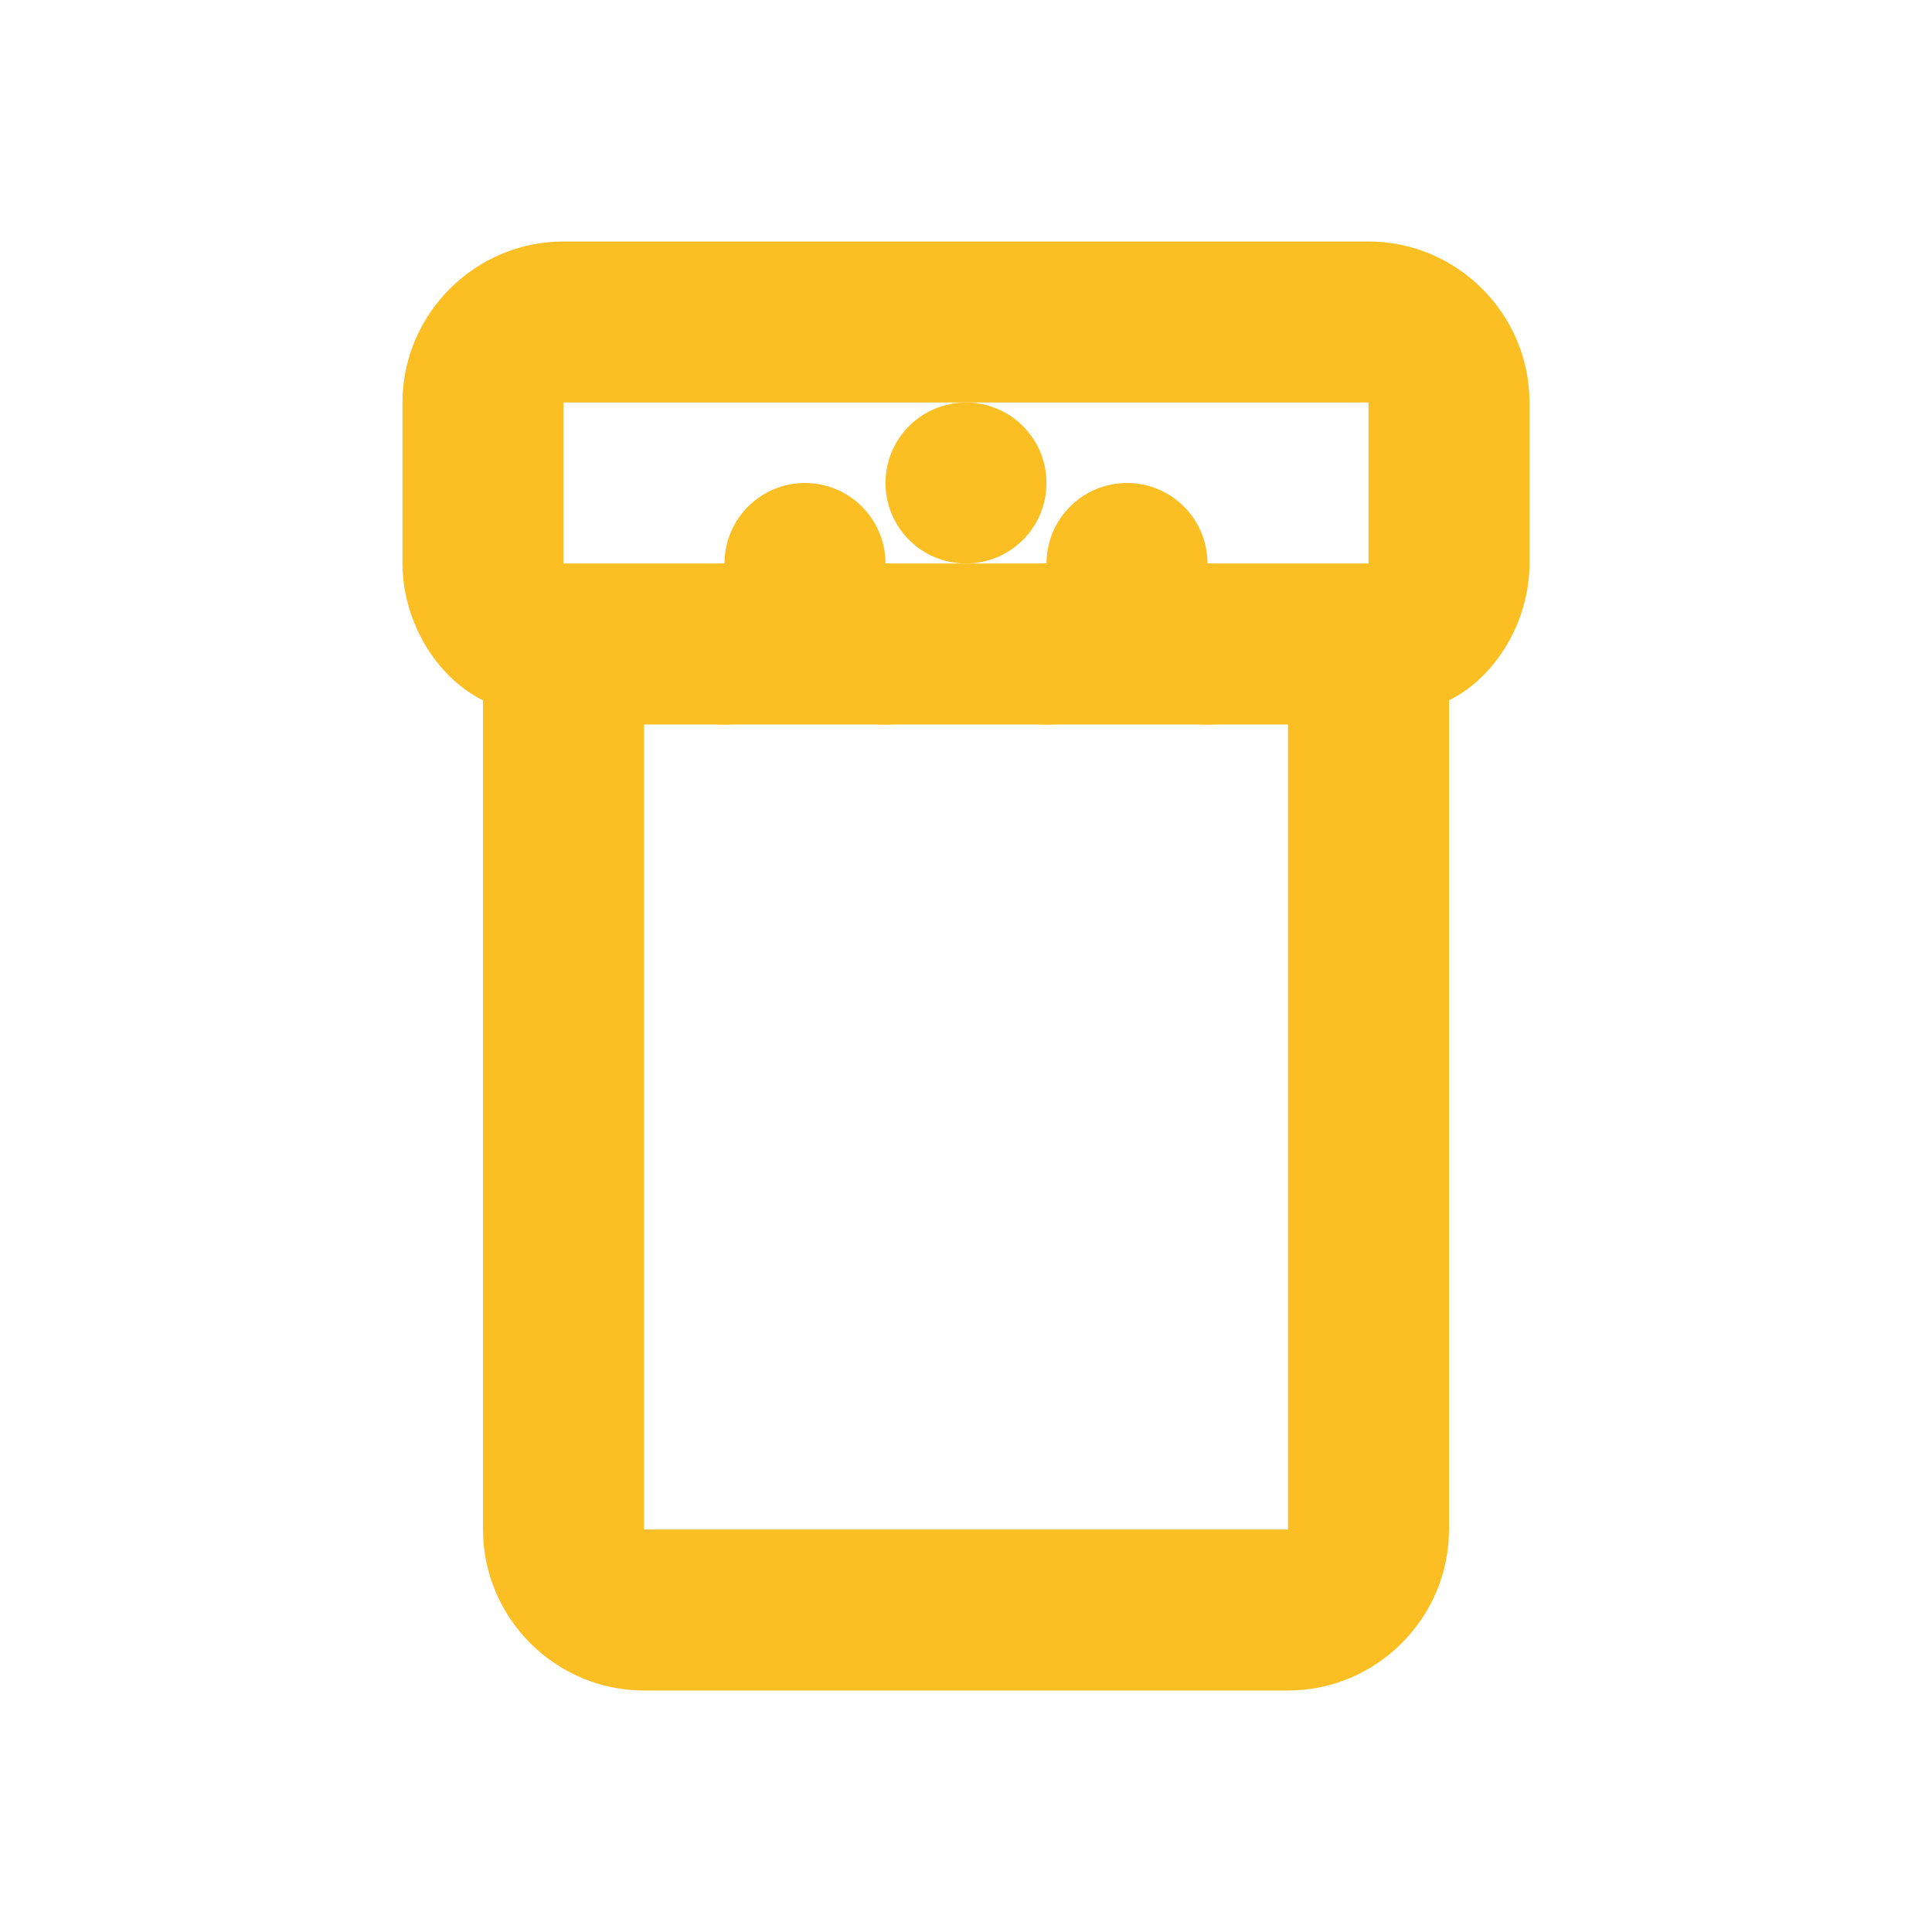
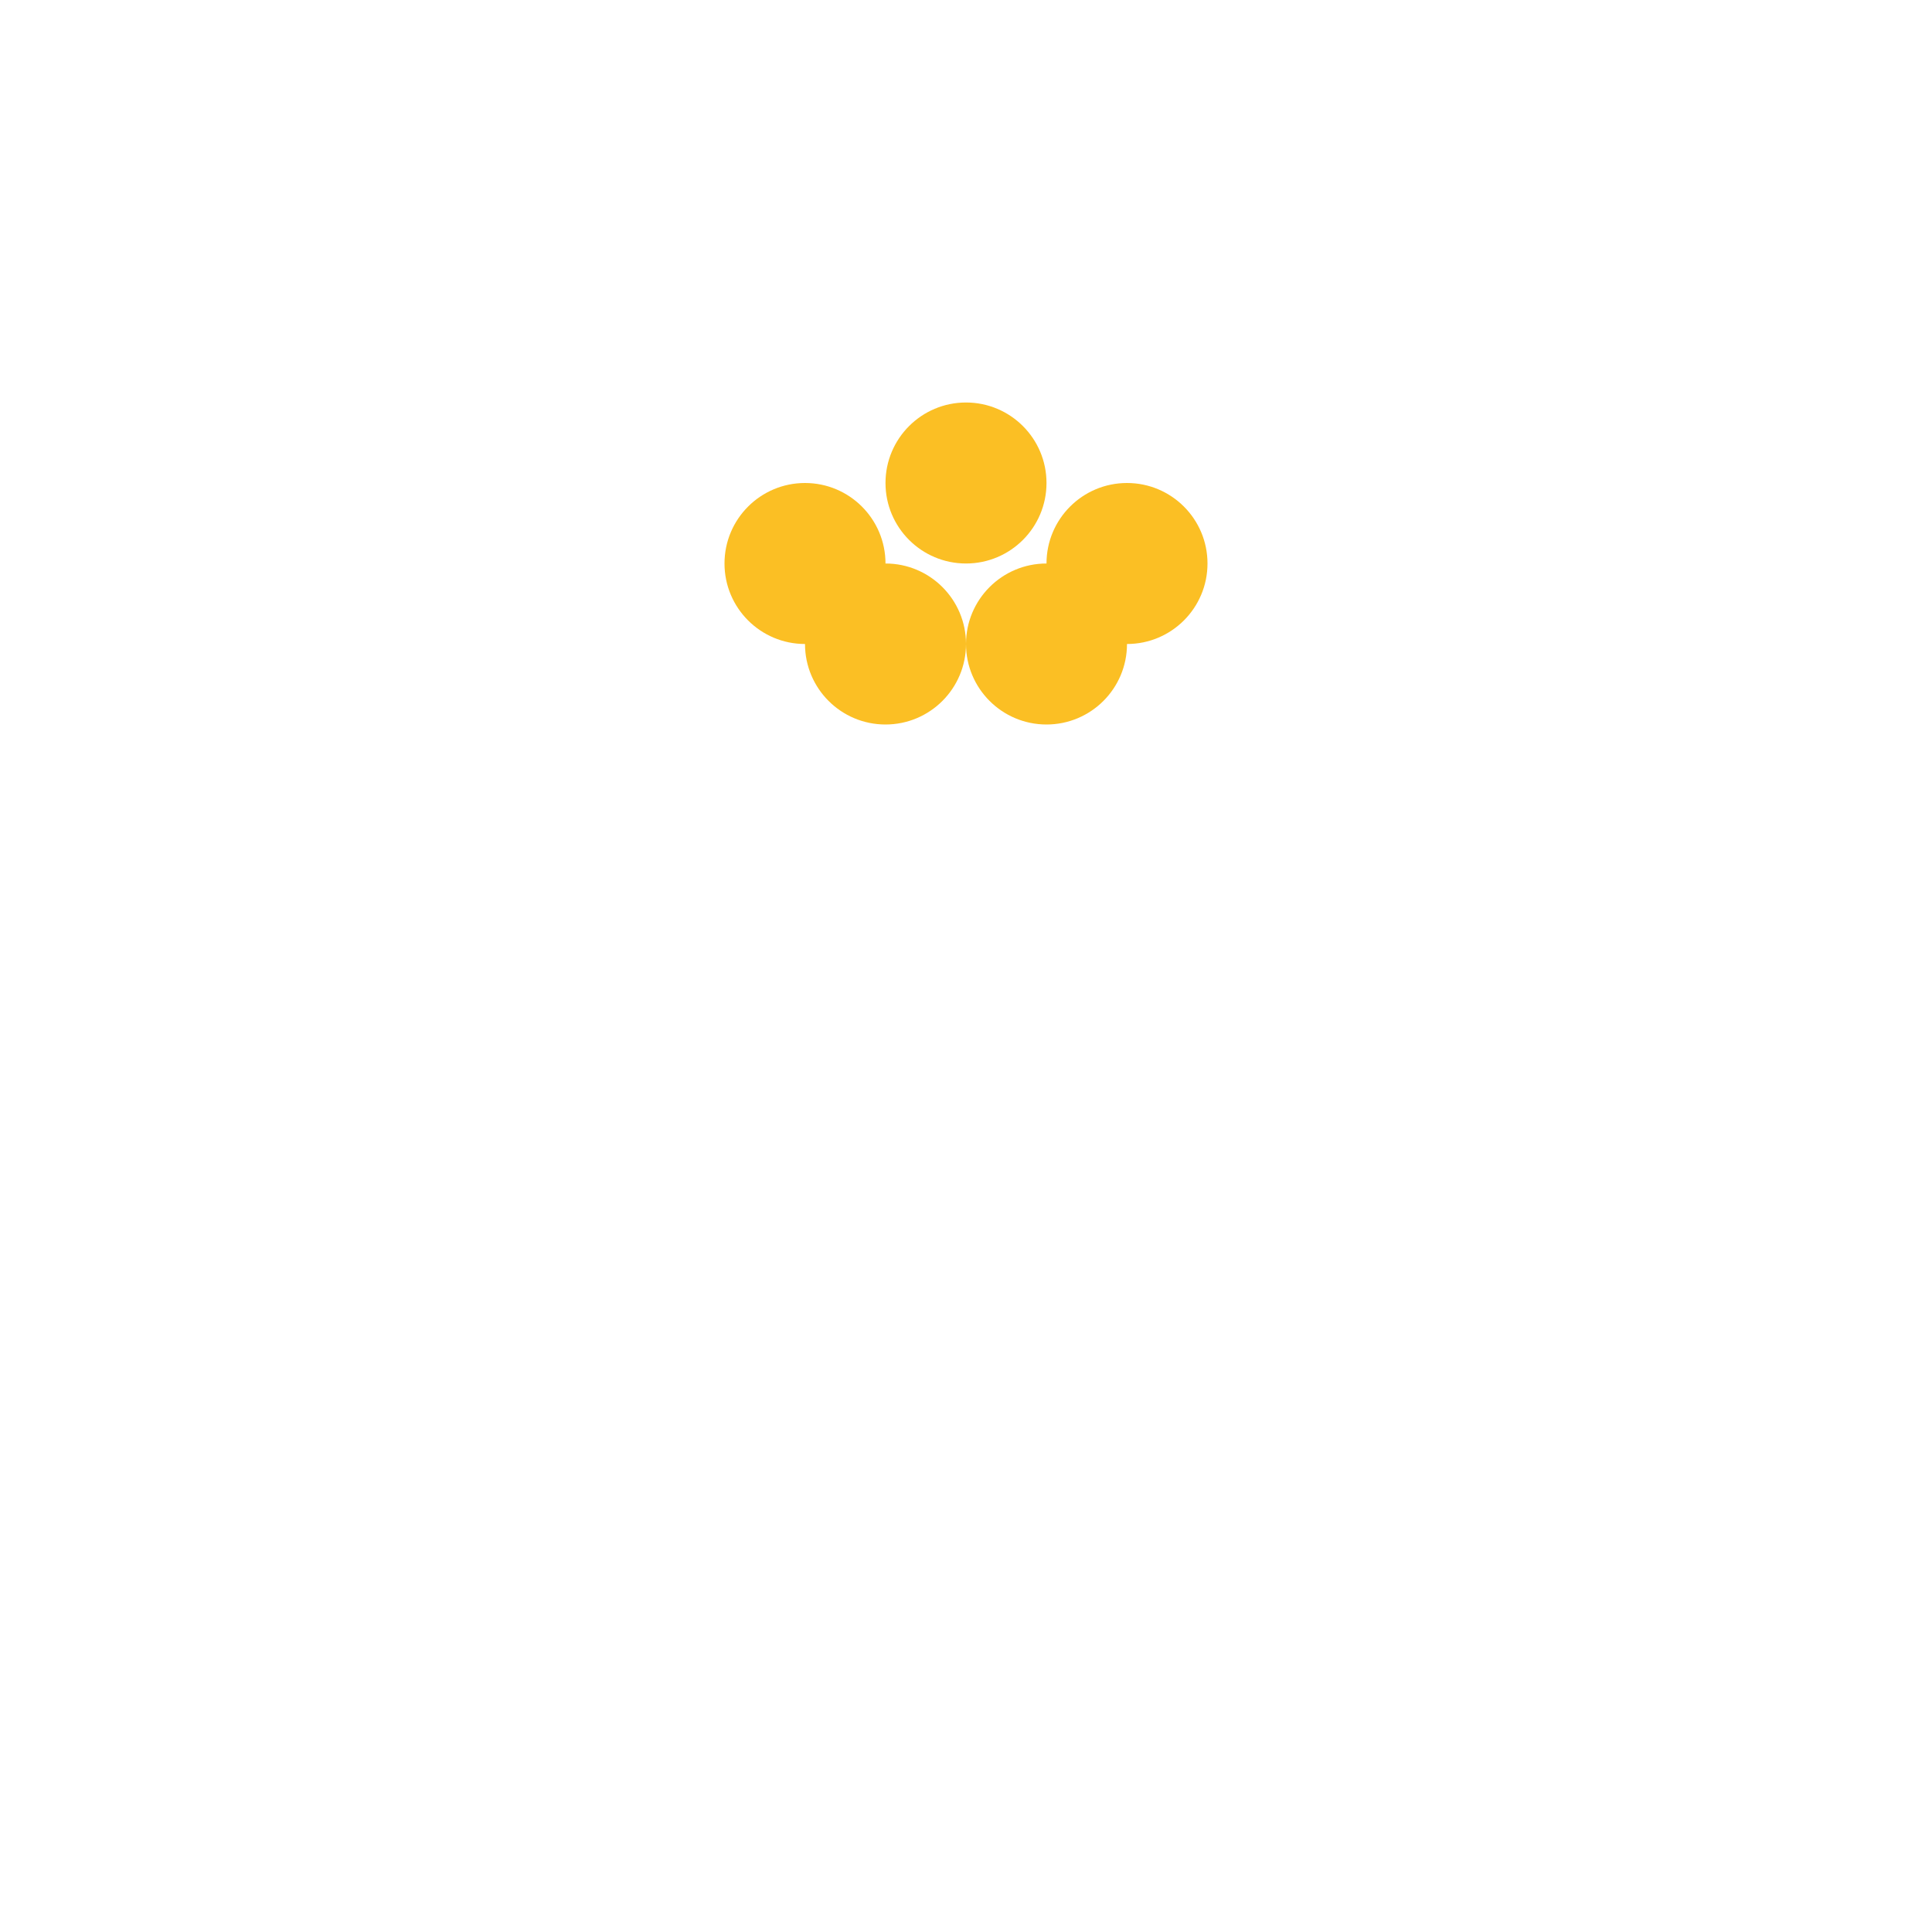
<svg xmlns="http://www.w3.org/2000/svg" viewBox="0 0 24 24" fill="#fbbf24">
-   <path d="M7 3C5.9 3 5 3.9 5 5L5 7C5 7.7 5.4 8.4 6 8.7L6 19C6 20.1 6.9 21 8 21L16 21C17.1 21 18 20.1 18 19L18 8.7C18.6 8.4 19 7.7 19 7L19 5C19 3.9 18.1 3 17 3L7 3zM7 5L17 5L17 7L7 7L7 5zM8 9L16 9L16 19L8 19L8 9z" />
  <circle cx="10" cy="7" r="1" />
  <circle cx="12" cy="6" r="1" />
  <circle cx="14" cy="7" r="1" />
  <circle cx="11" cy="8" r="1" />
  <circle cx="13" cy="8" r="1" />
-   <circle cx="15" cy="8" r="1" />
-   <circle cx="9" cy="8" r="1" />
</svg>